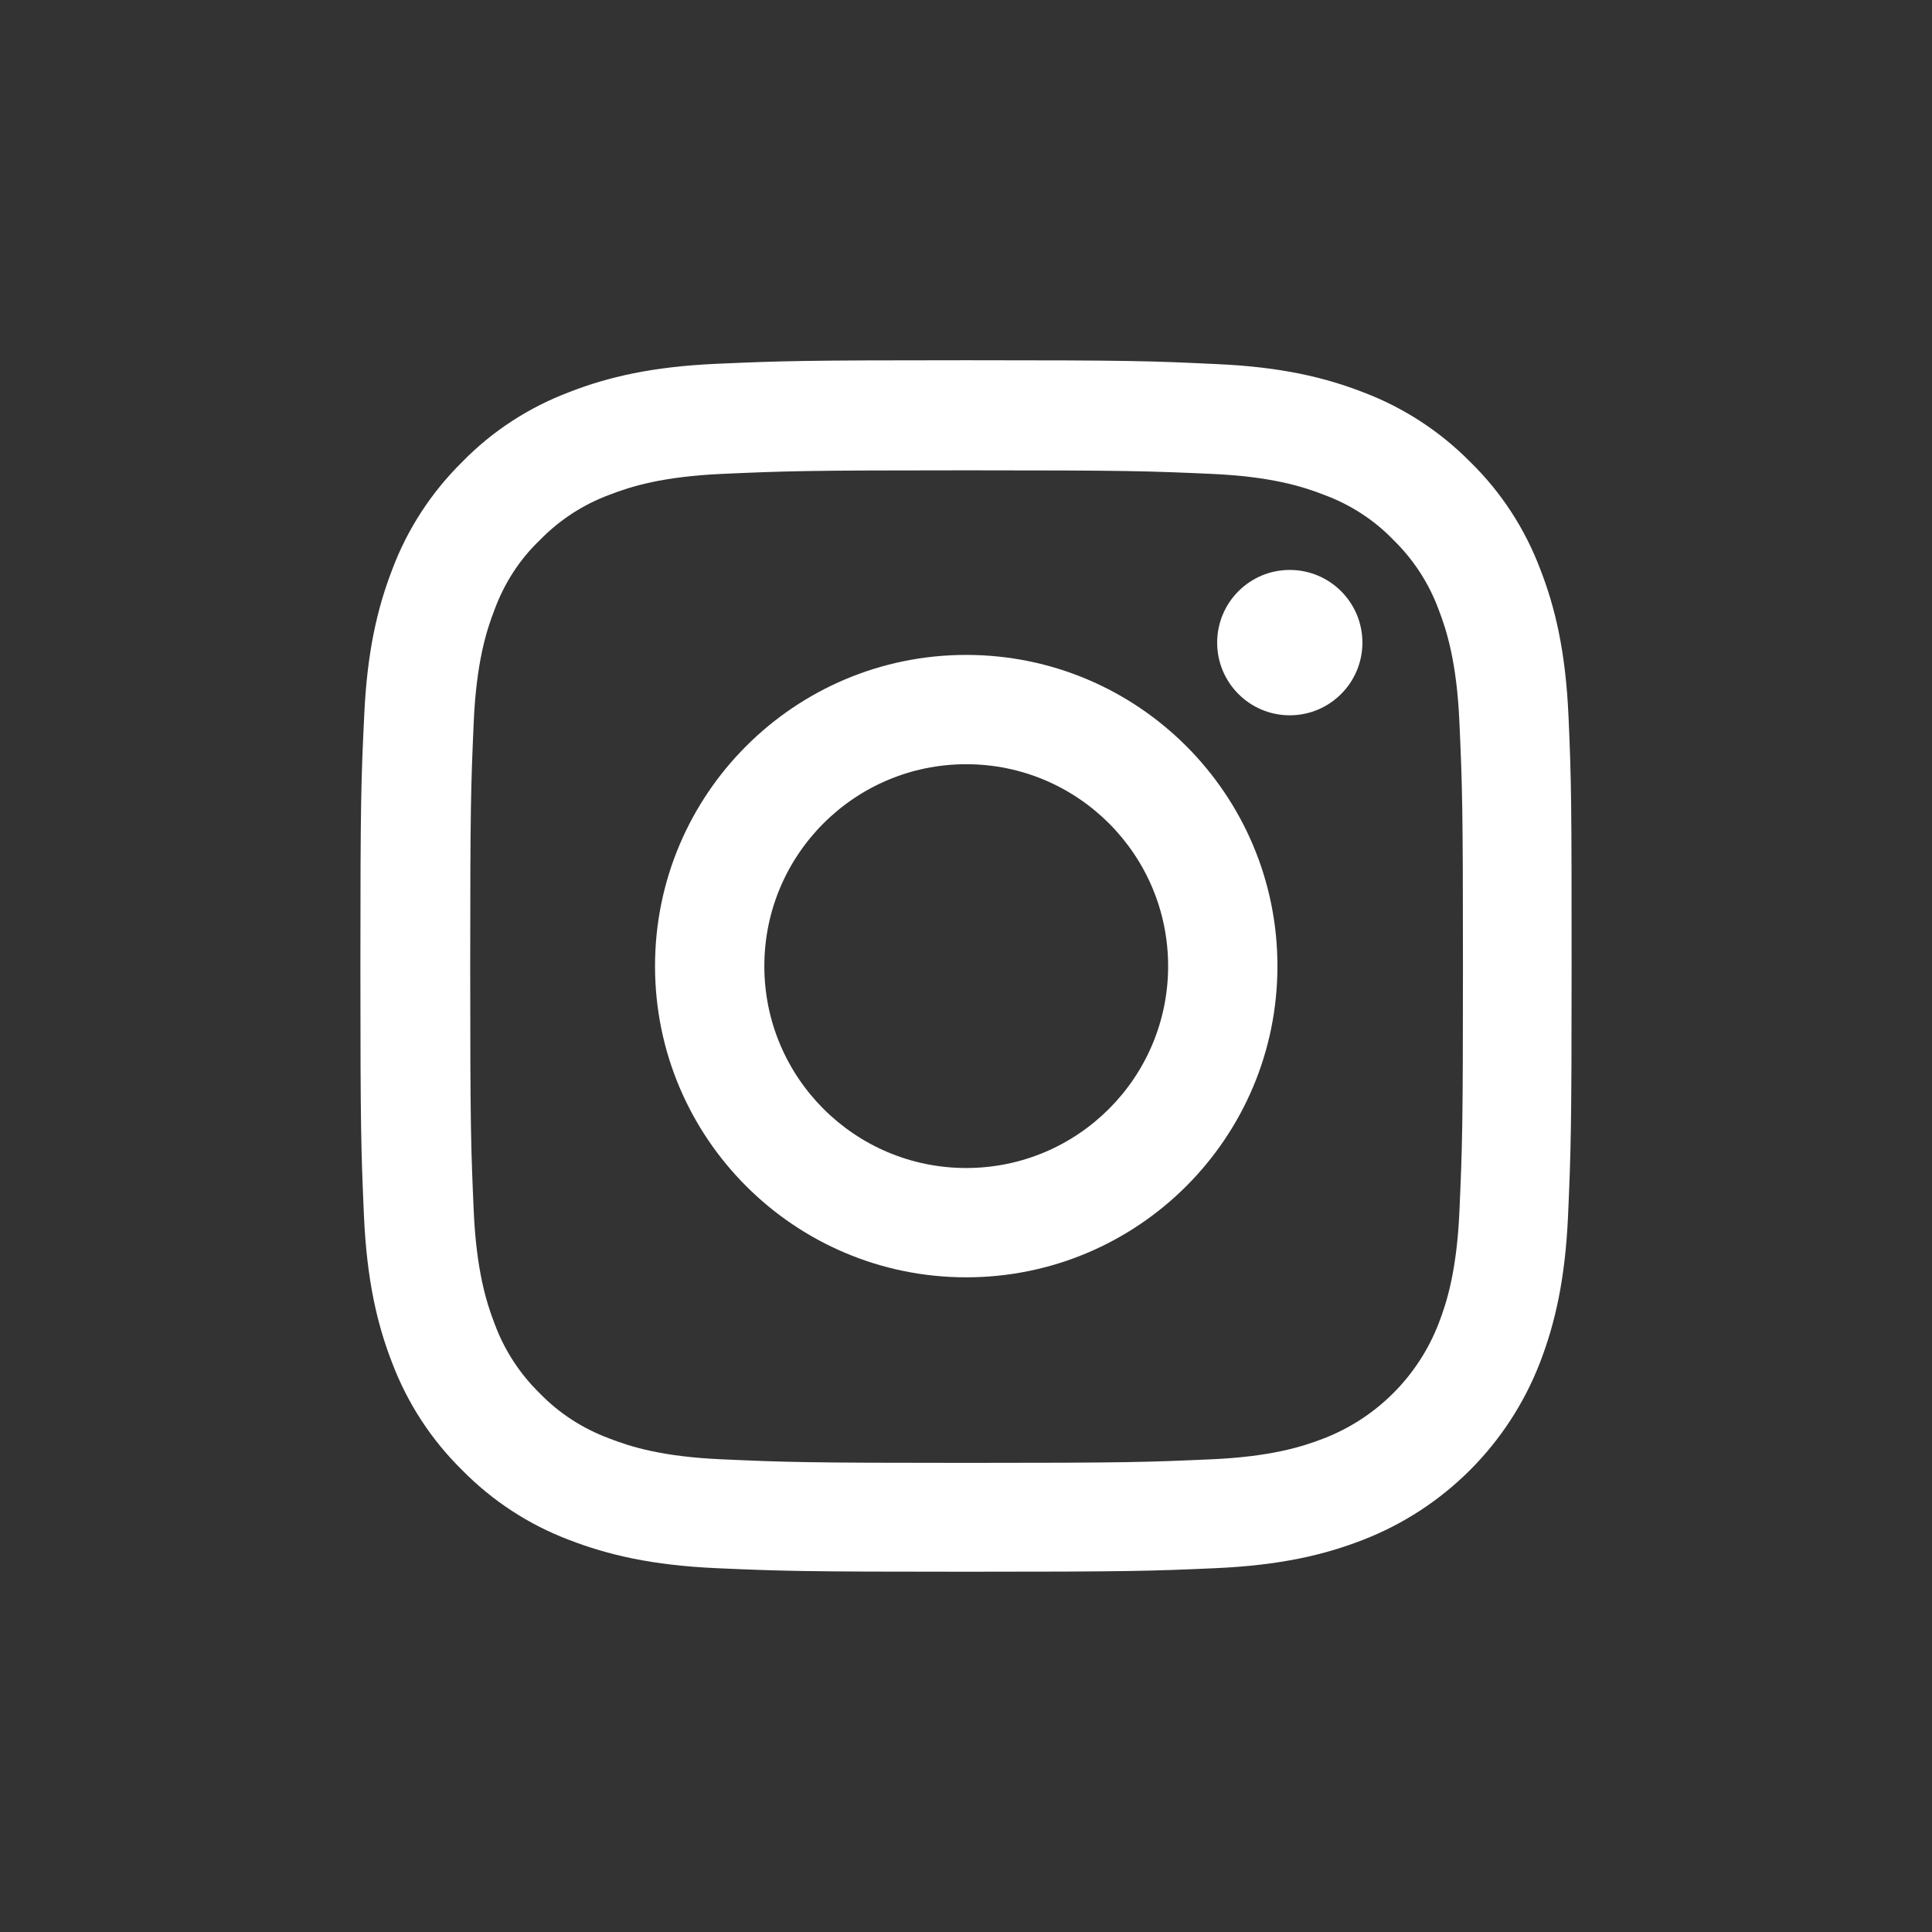
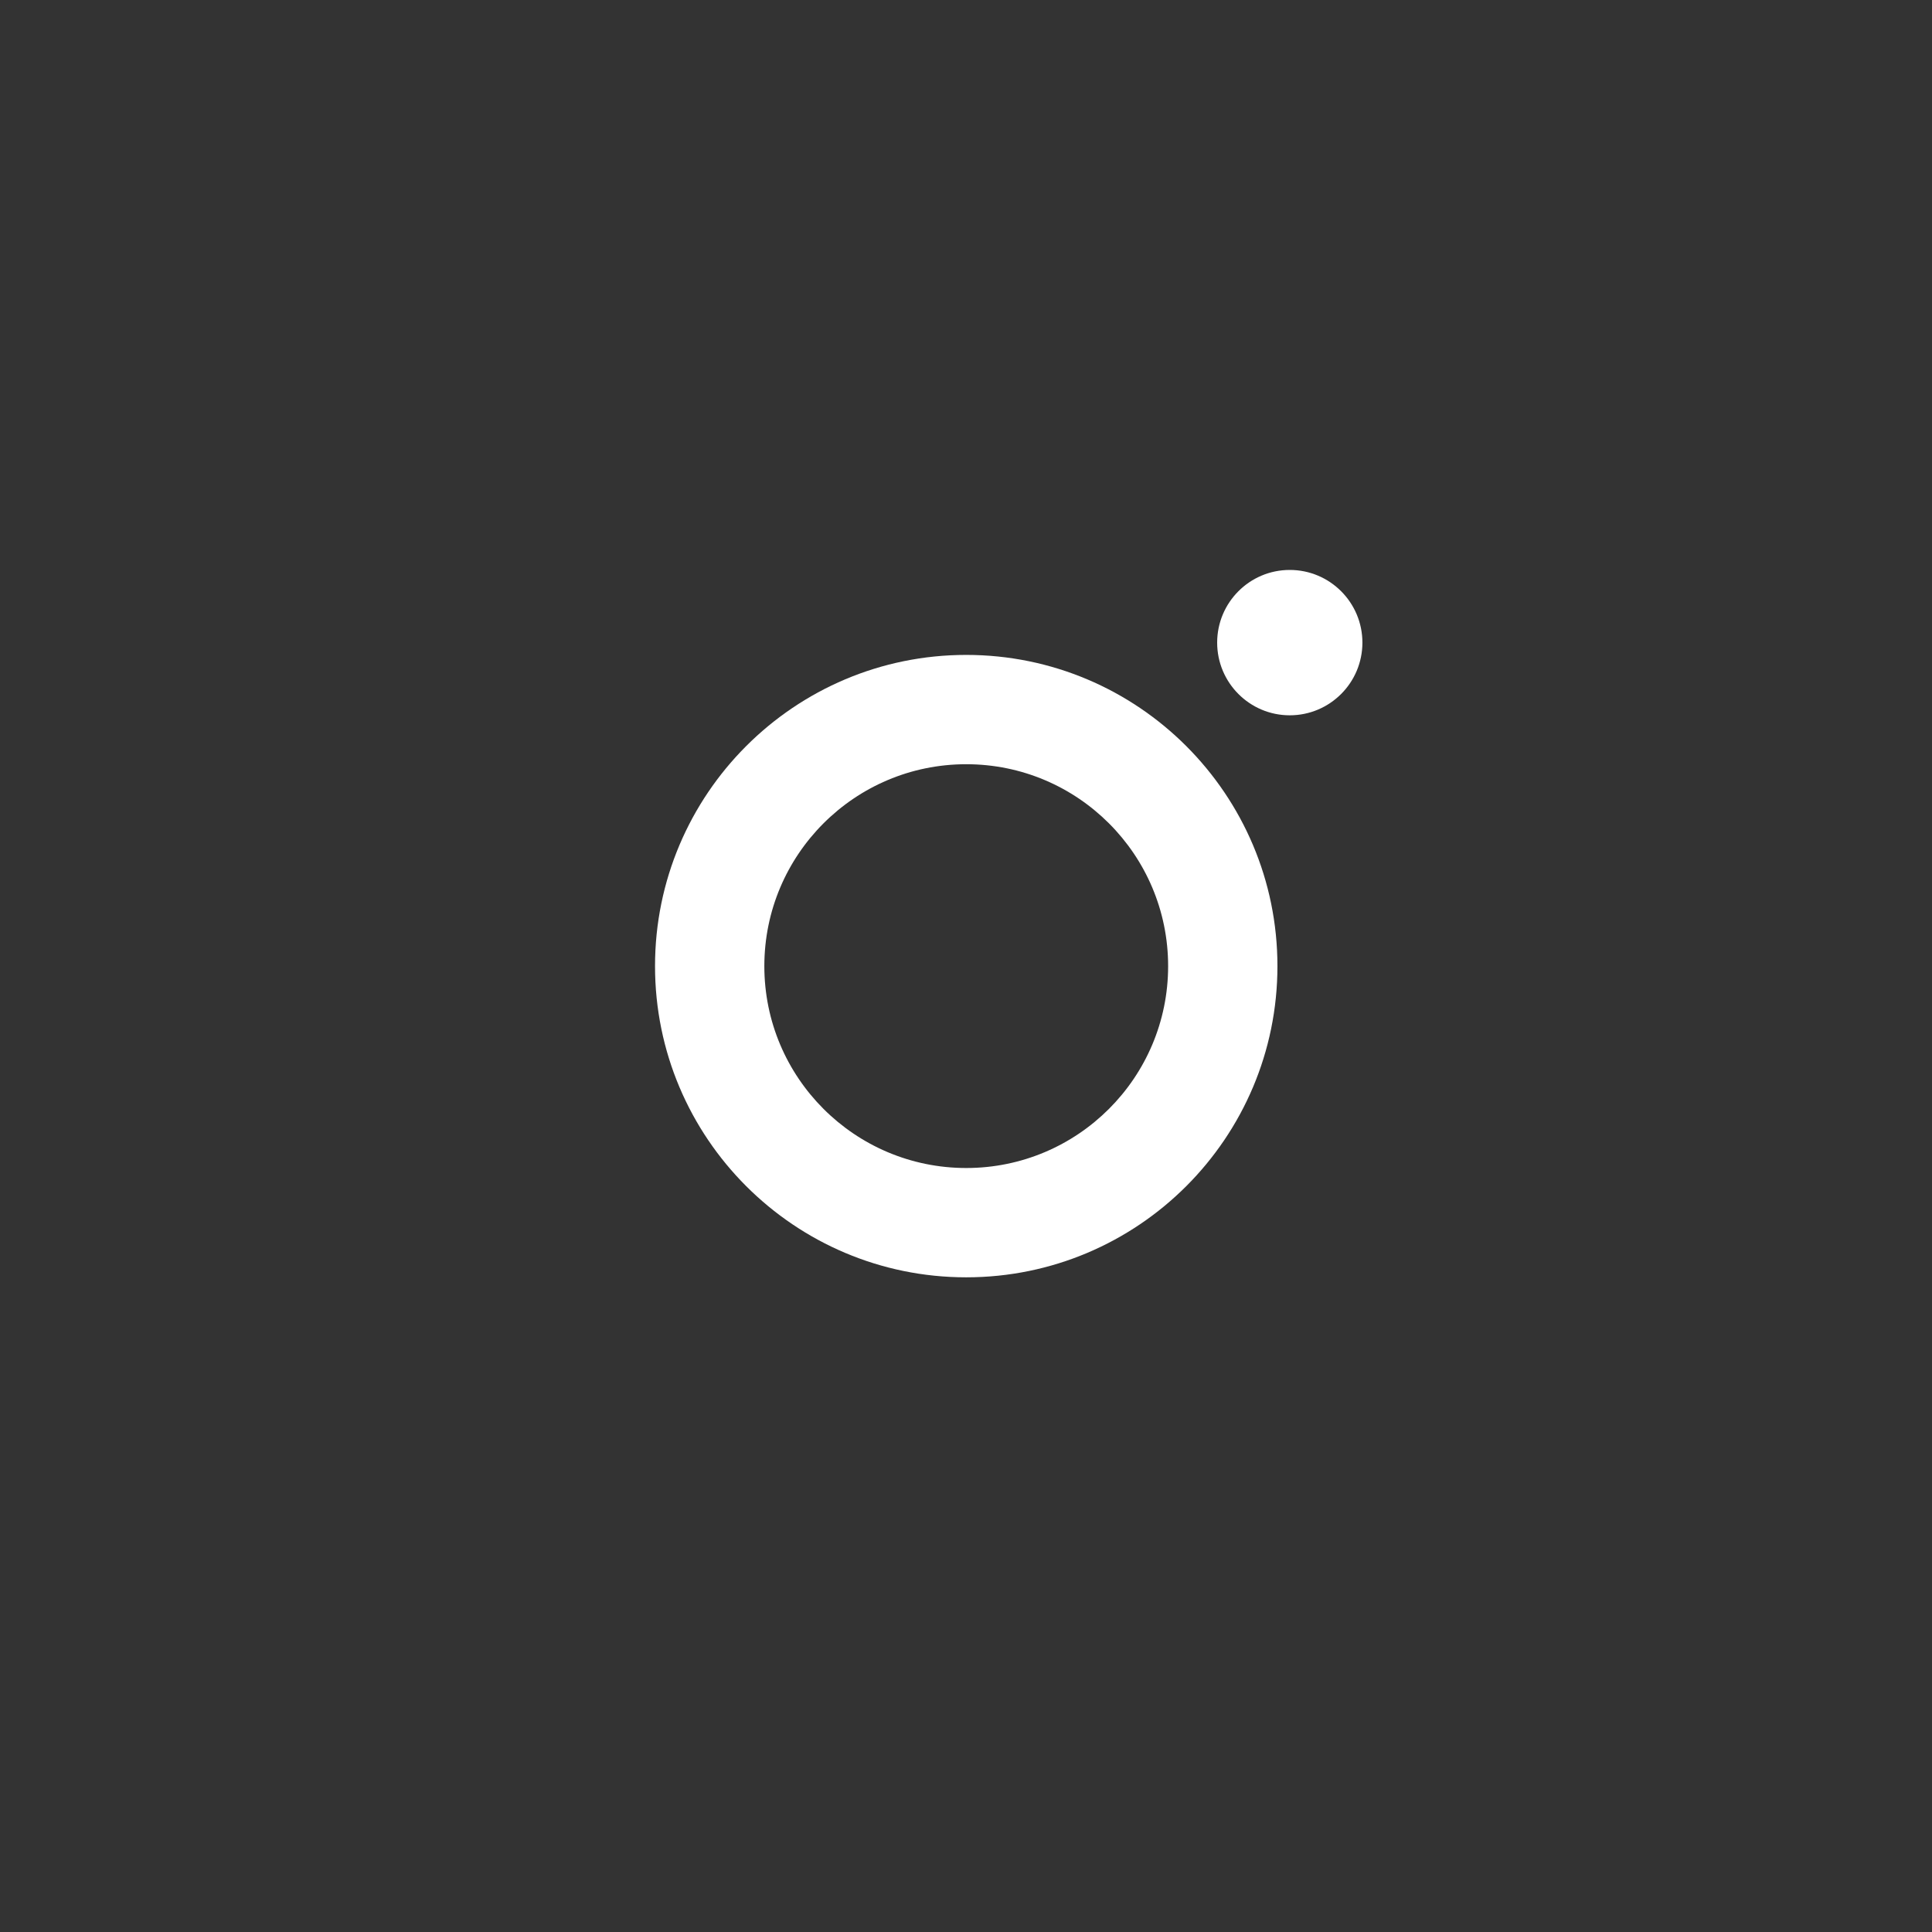
<svg xmlns="http://www.w3.org/2000/svg" version="1.1" id="圖層_1" x="0px" y="0px" width="50px" height="50px" viewBox="0 0 50 50" style="enable-background:new 0 0 50 50;" xml:space="preserve">
  <rect x="0" y="0" width="50" height="50" fill="#333333" stroke="none" />
  <g>
-     <path style="fill:#FFFFFF;" d="M40.593,18.541c-0.073-1.665-0.342-2.811-0.729-3.804c-0.398-1.054-1.01-1.996-1.813-2.781   c-0.784-0.795-1.734-1.413-2.774-1.805c-0.999-0.388-2.138-0.657-3.804-0.729c-1.678-0.08-2.211-0.099-6.467-0.099   s-4.789,0.019-6.462,0.092c-1.666,0.074-2.81,0.342-3.803,0.729c-1.053,0.397-1.997,1.009-2.78,1.811   c-0.796,0.785-1.415,1.734-1.807,2.776c-0.386,0.998-0.655,2.136-0.729,3.802c-0.08,1.68-0.098,2.213-0.098,6.469   c0,4.257,0.019,4.789,0.092,6.462c0.074,1.666,0.343,2.812,0.729,3.804c0.399,1.054,1.017,1.996,1.813,2.779   c0.784,0.798,1.733,1.416,2.774,1.808c0.999,0.386,2.137,0.654,3.803,0.729c1.673,0.074,2.206,0.092,6.462,0.092   s4.79-0.018,6.462-0.092c1.665-0.074,2.811-0.343,3.803-0.729c2.107-0.814,3.772-2.48,4.588-4.588   c0.385-0.998,0.654-2.137,0.728-3.803c0.073-1.673,0.092-2.205,0.092-6.462C40.673,20.747,40.667,20.214,40.593,18.541z    M37.77,31.343c-0.067,1.53-0.324,2.357-0.538,2.908c-0.527,1.367-1.611,2.45-2.978,2.977c-0.551,0.216-1.384,0.472-2.909,0.539   c-1.654,0.073-2.15,0.092-6.333,0.092c-4.183,0-4.686-0.019-6.333-0.092c-1.531-0.067-2.358-0.323-2.908-0.539   c-0.681-0.251-1.299-0.649-1.802-1.169c-0.52-0.508-0.918-1.121-1.169-1.801c-0.214-0.552-0.471-1.385-0.54-2.909   c-0.072-1.654-0.091-2.15-0.091-6.333s0.019-4.686,0.091-6.333c0.068-1.532,0.325-2.358,0.54-2.909   c0.251-0.68,0.649-1.3,1.176-1.801c0.508-0.521,1.121-0.919,1.8-1.169c0.552-0.216,1.385-0.472,2.91-0.54   c1.654-0.073,2.15-0.092,6.333-0.092c4.188,0,4.686,0.019,6.333,0.092c1.531,0.068,2.357,0.324,2.908,0.54   c0.681,0.25,1.299,0.648,1.801,1.169c0.52,0.508,0.919,1.121,1.17,1.801c0.214,0.551,0.471,1.384,0.538,2.909   c0.074,1.654,0.092,2.15,0.092,6.333S37.843,29.688,37.77,31.343z" />
    <path style="fill:#FFFFFF;" d="M25.006,16.949c-4.447,0-8.054,3.607-8.054,8.054c0,4.447,3.607,8.054,8.054,8.054   c4.446,0,8.054-3.606,8.054-8.054C33.06,20.557,29.452,16.949,25.006,16.949z M25.006,30.228c-2.885,0-5.225-2.34-5.225-5.225   s2.34-5.225,5.225-5.225c2.885,0,5.225,2.34,5.225,5.225S27.891,30.228,25.006,30.228z" />
    <path style="fill:#FFFFFF;" d="M35.259,16.631c0,1.038-0.842,1.881-1.88,1.881c-1.038,0-1.879-0.843-1.879-1.881   c0-1.039,0.841-1.881,1.879-1.881C34.417,14.75,35.259,15.592,35.259,16.631z" />
  </g>
</svg>